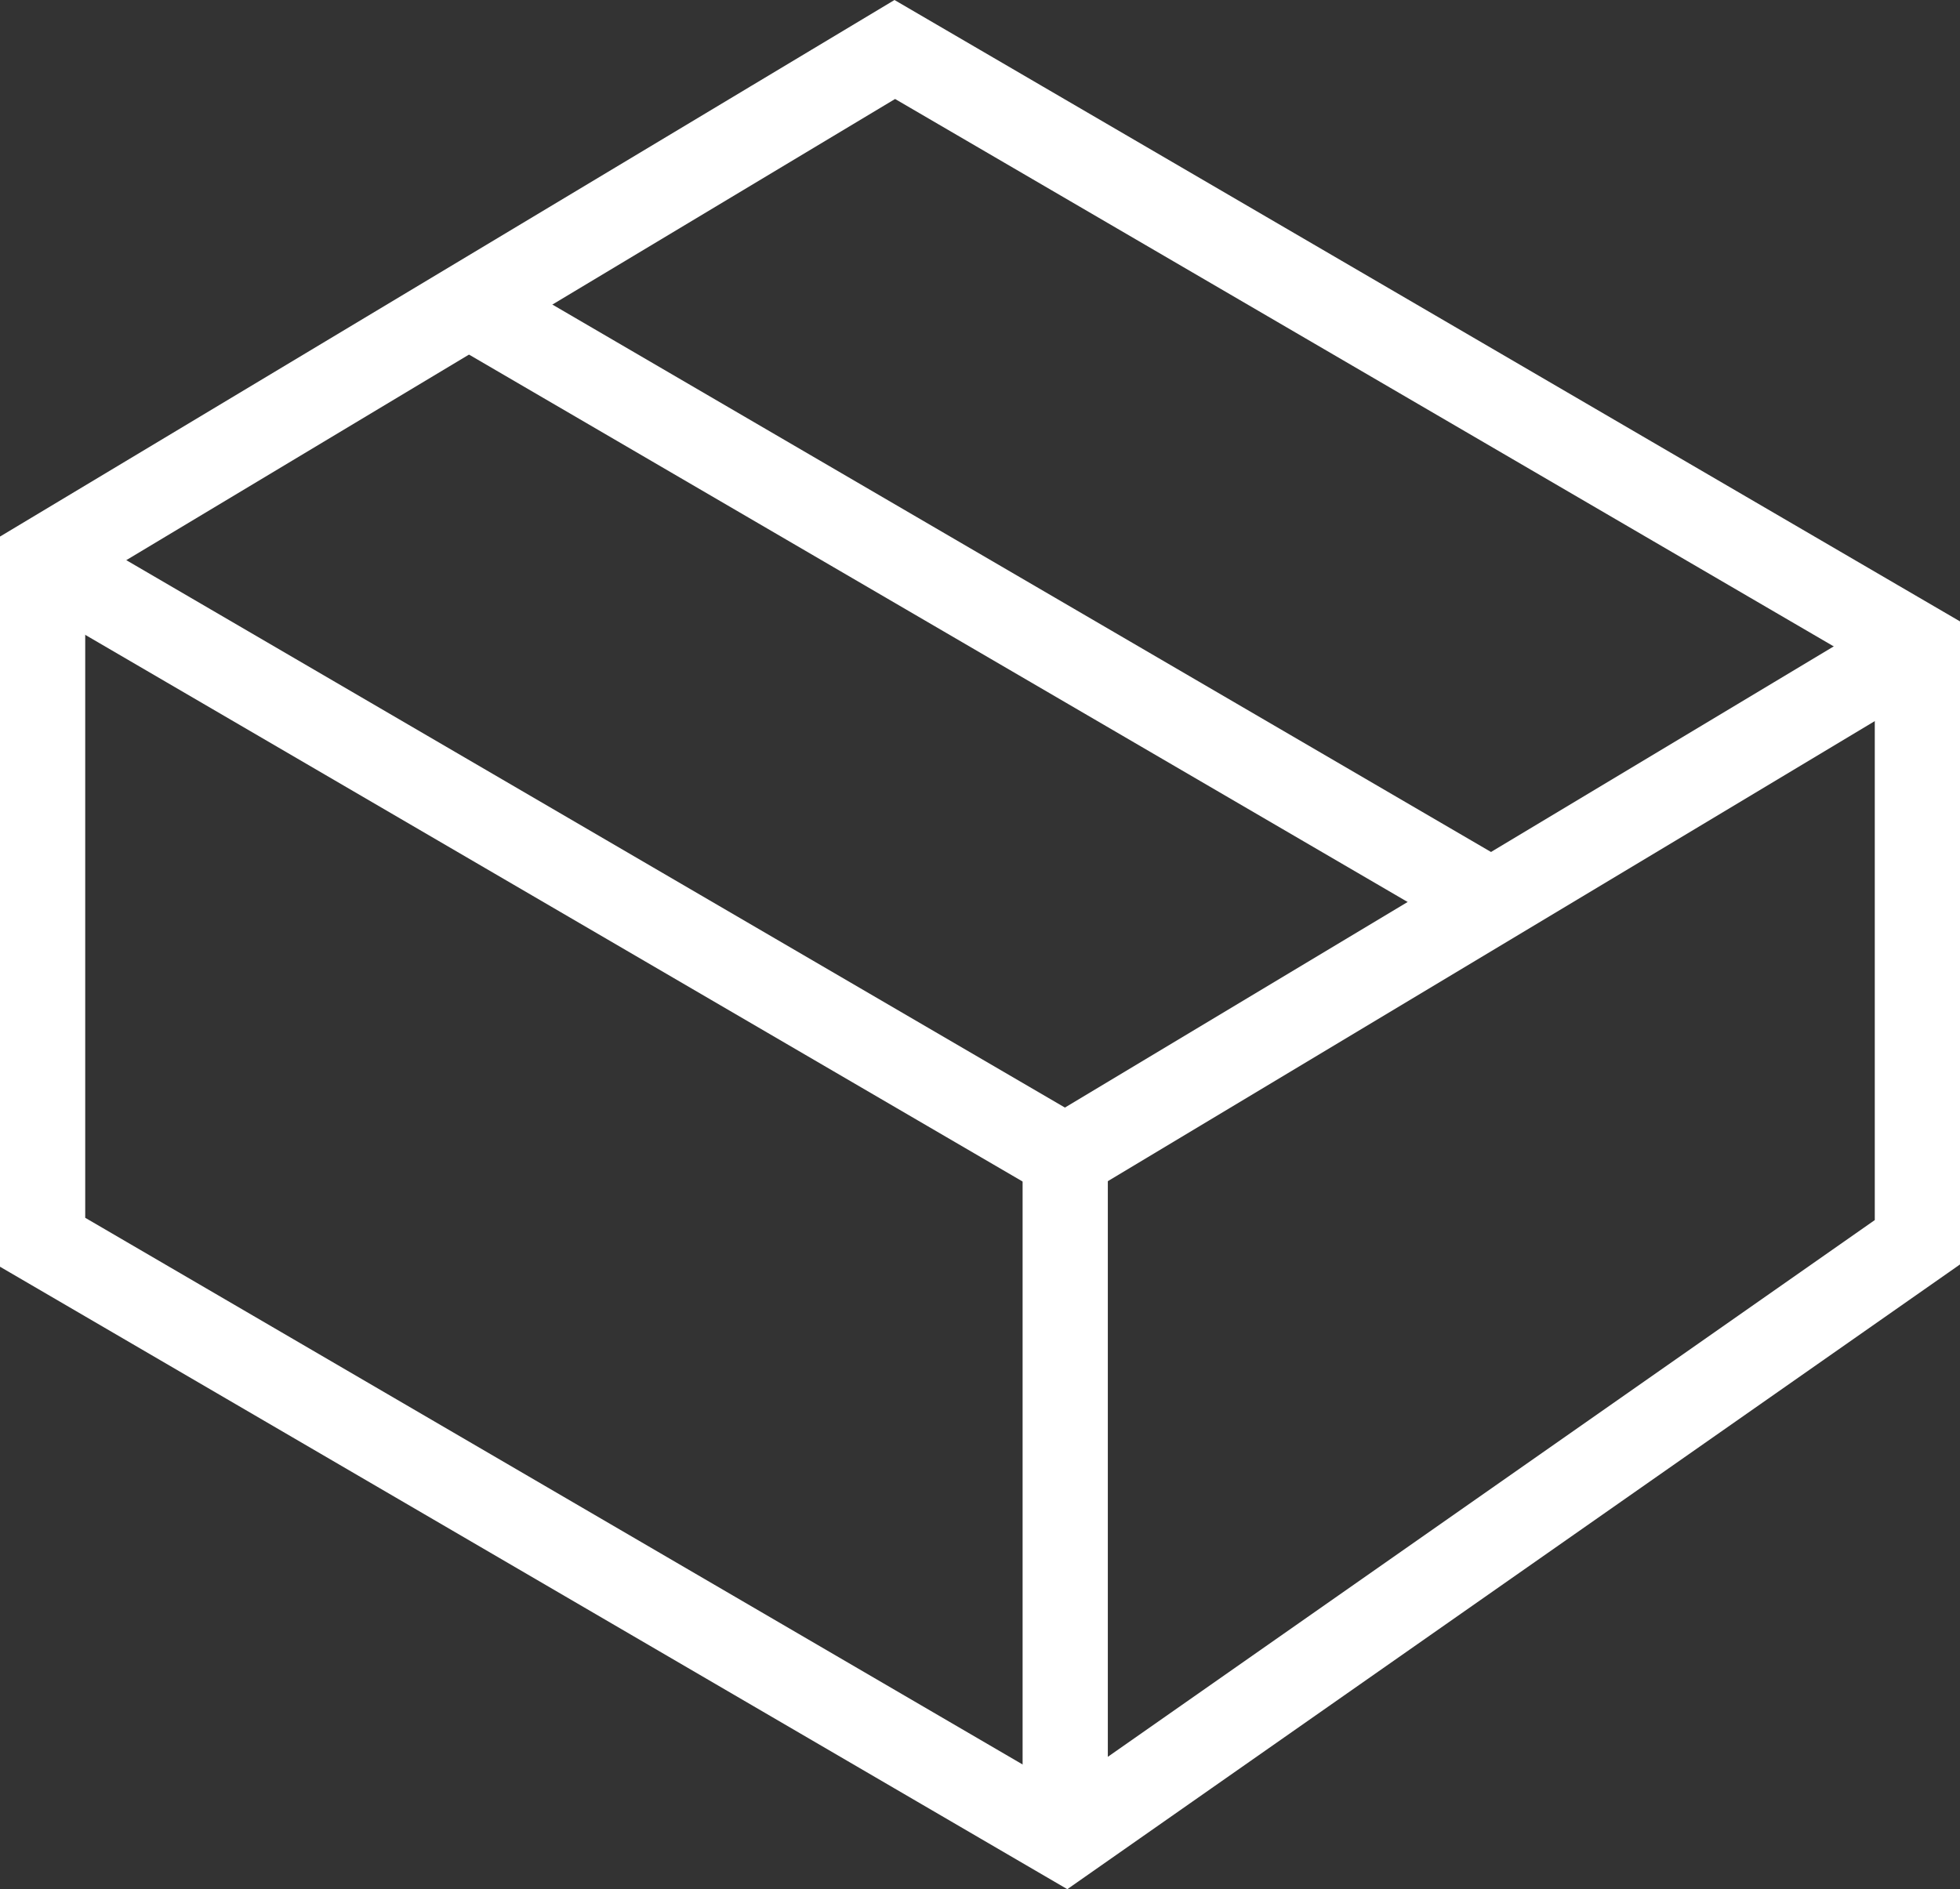
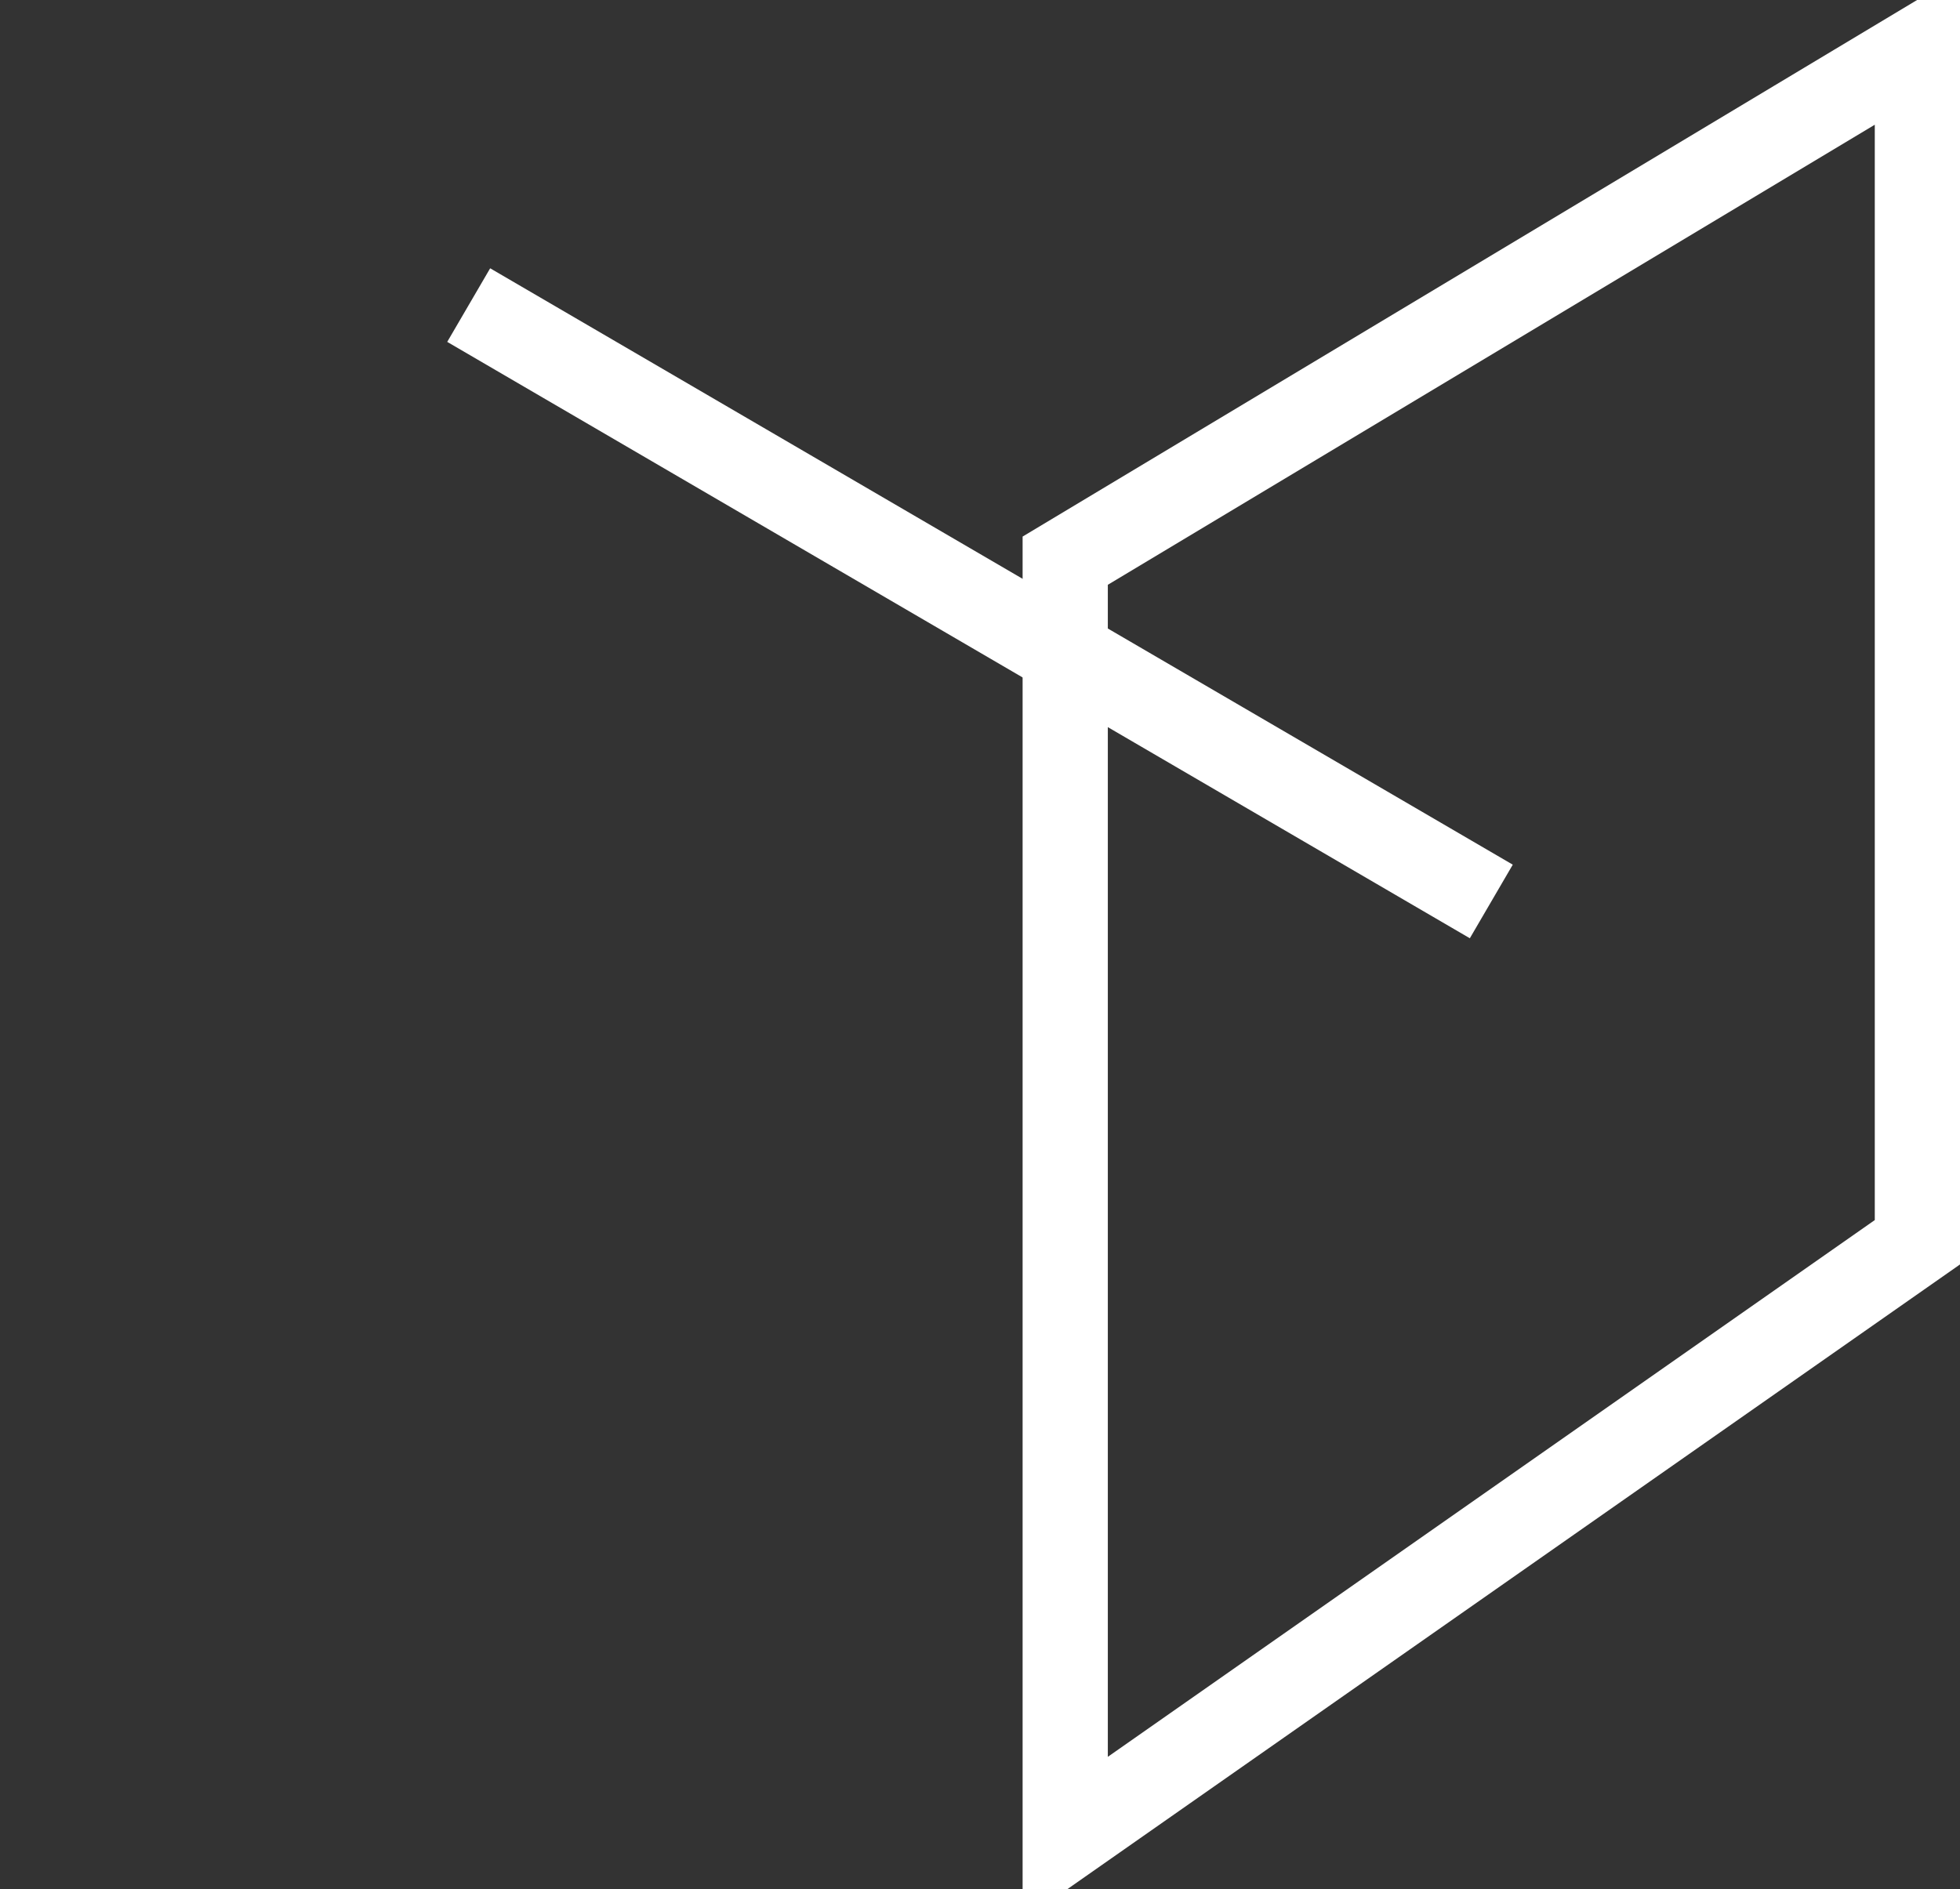
<svg xmlns="http://www.w3.org/2000/svg" width="25.3" height="24.392" viewBox="0 0 25.3 24.392">
  <rect x="0" y="0" width="25.3" height="24.392" fill="#333333" stroke="none" />
  <g id="complete" transform="translate(-0.55 -1.011)">
    <line id="Line_35" data-name="Line 35" x2="13.2" y2="7.7" transform="translate(6.6 4.95)" fill="none" stroke="#fff" stroke-miterlimit="10" stroke-width="1.1" />
-     <path id="Path_30" data-name="Path 30" d="M25.3,9.35l-11,6.6L1.1,8.25" fill="none" stroke="#fff" stroke-miterlimit="10" stroke-width="1.1" />
-     <line id="Line_36" data-name="Line 36" y2="8.8" transform="translate(14.3 15.95)" fill="none" stroke="#fff" stroke-miterlimit="10" stroke-width="1.1" />
-     <path id="Path_31" data-name="Path 31" d="M25.3,9.35v7.7l-11,7.7L1.1,17.05V8.25l11-6.6Z" fill="none" stroke="#fff" stroke-linecap="square" stroke-miterlimit="10" stroke-width="1.1" />
+     <path id="Path_31" data-name="Path 31" d="M25.3,9.35v7.7l-11,7.7V8.25l11-6.6Z" fill="none" stroke="#fff" stroke-linecap="square" stroke-miterlimit="10" stroke-width="1.1" />
  </g>
</svg>